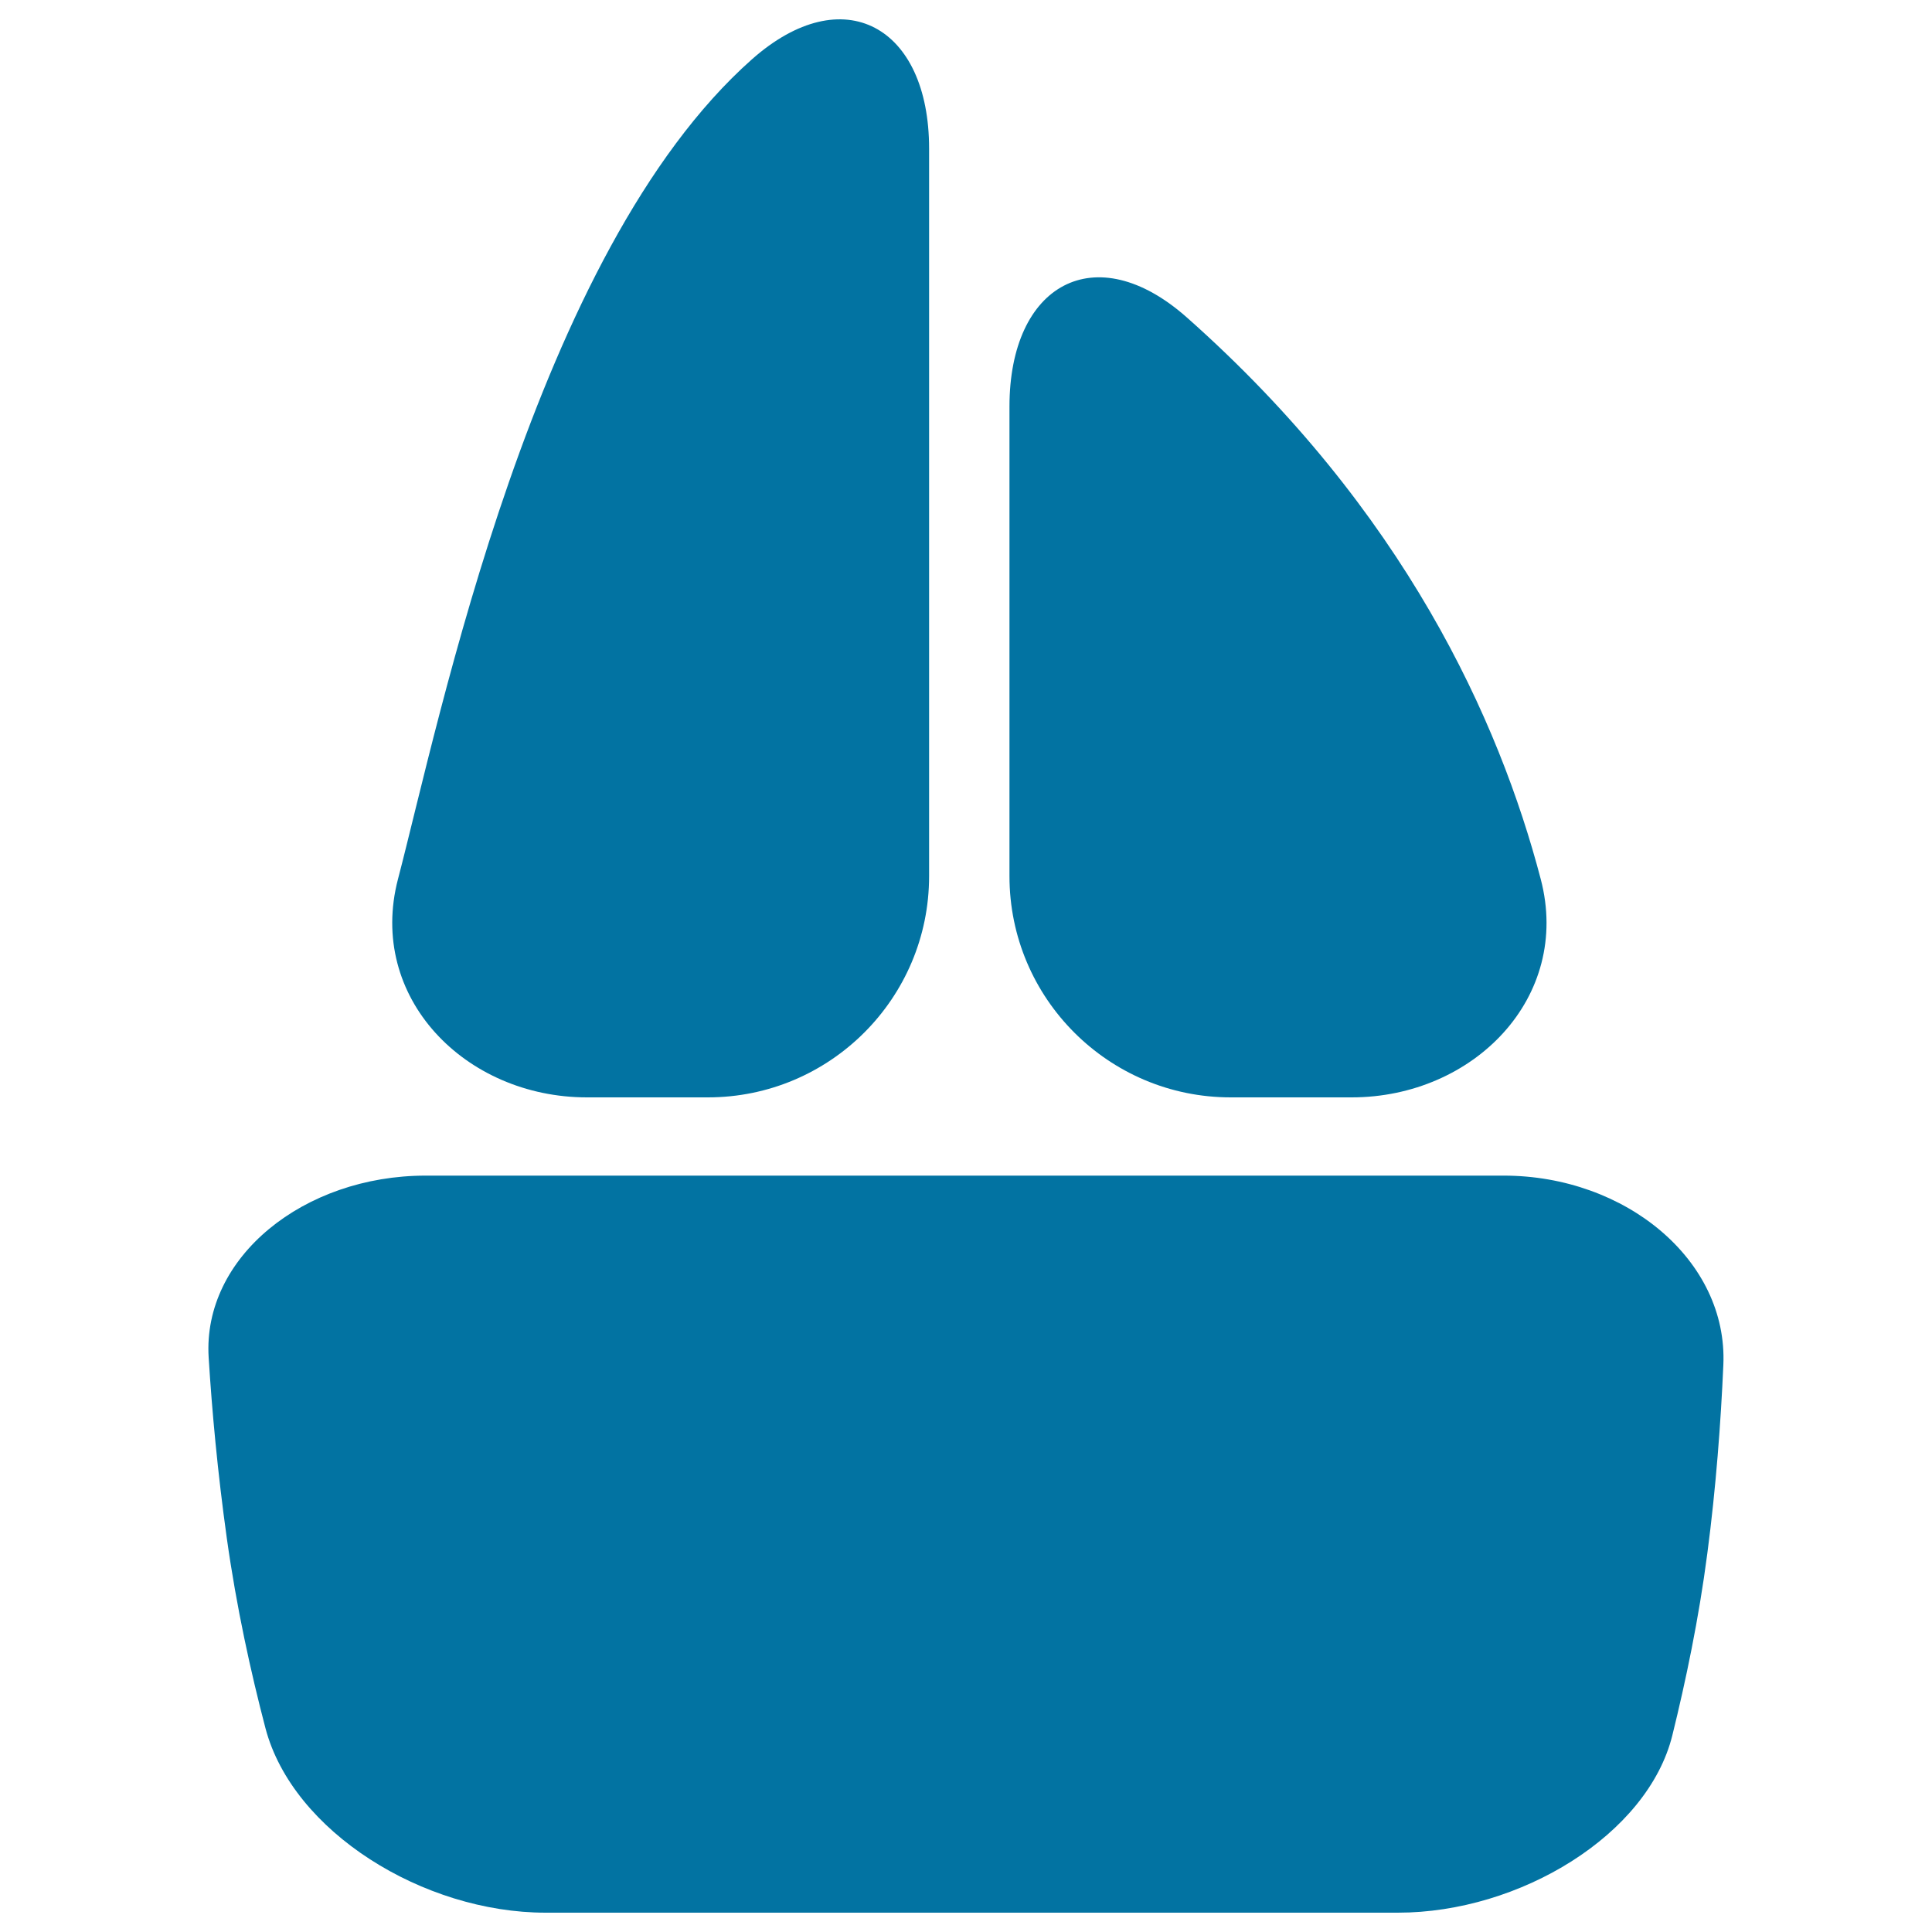
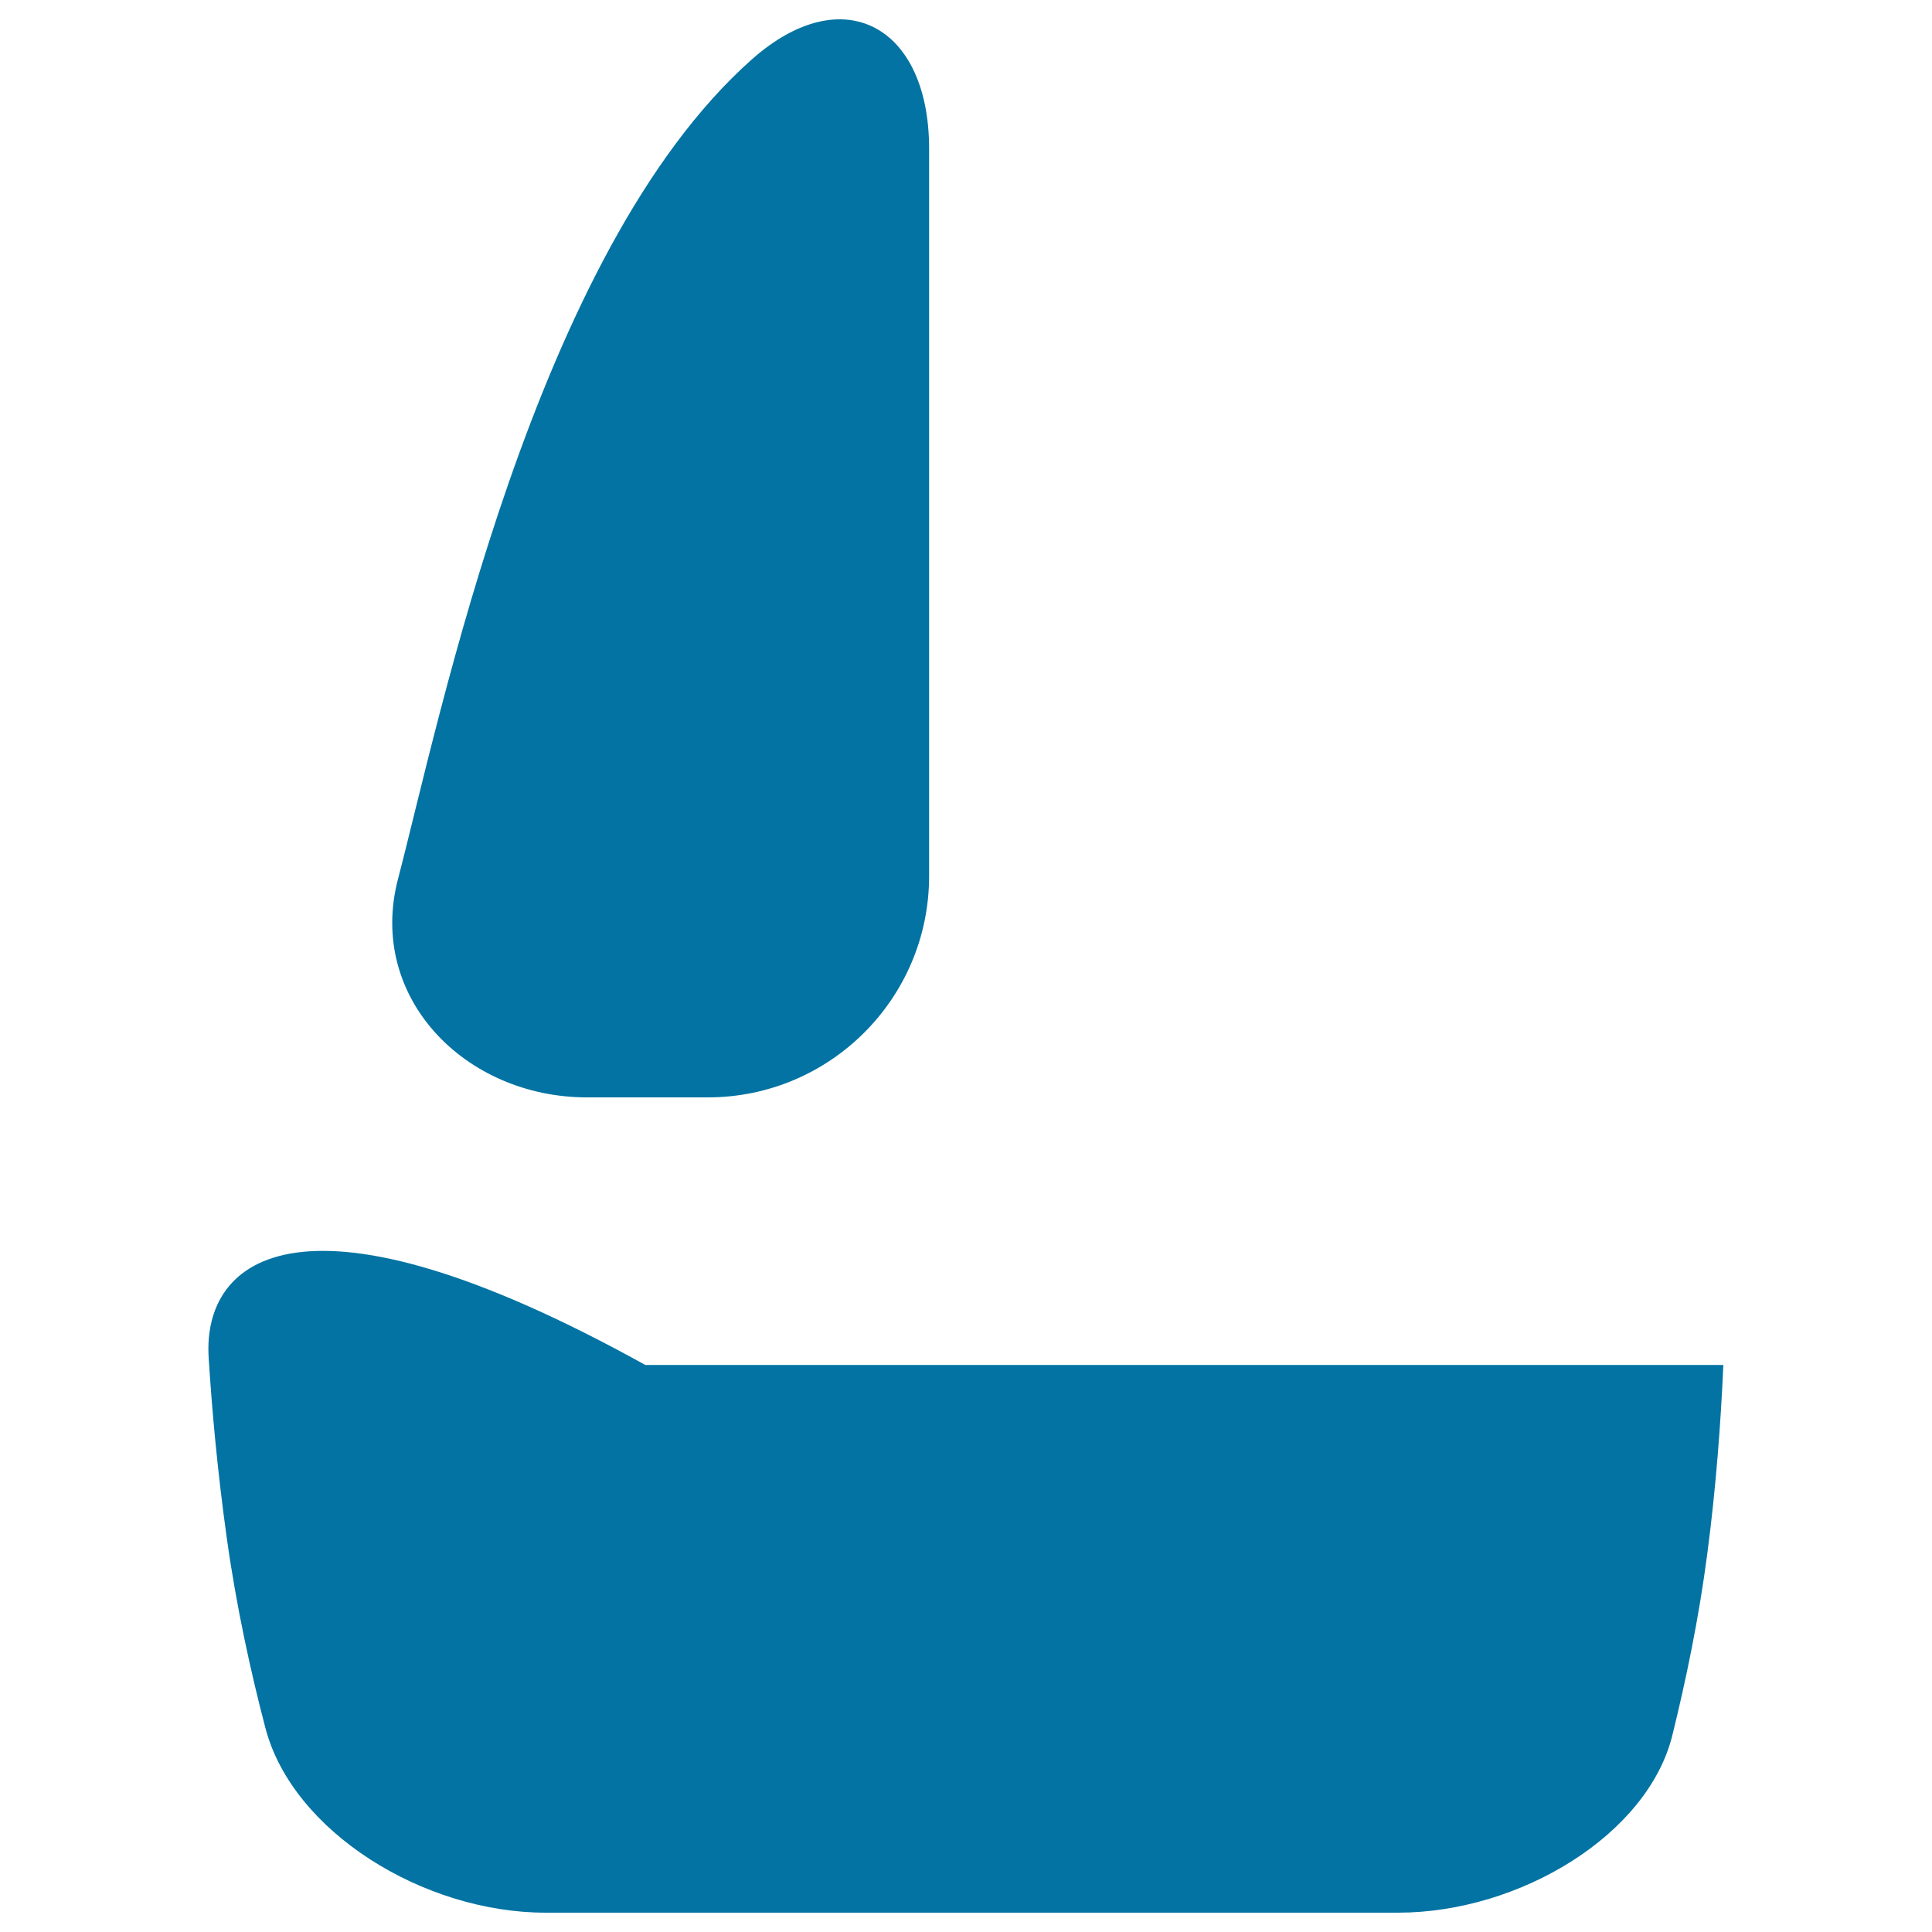
<svg xmlns="http://www.w3.org/2000/svg" viewBox="0 0 1000 1000" style="fill:#0273a2">
  <title>Sailboat SVG icon</title>
  <g>
-     <path d="M108,702.6c1.7,27.4,4.6,59.2,9.4,93.6c5,35.7,12.4,69.3,20,98.3c14.1,53.6,81.8,95.5,145,95.5h441.1c63.2,0,129.4-40.4,142.1-91.8c6.9-27.9,13.7-60.3,18.1-94.1c4.5-34.2,7-68,8.3-97.6c2.4-54.1-50.5-98-113.7-98h-558C157.2,608.5,104.8,650.7,108,702.6z" />
+     <path d="M108,702.6c1.7,27.4,4.6,59.2,9.4,93.6c5,35.7,12.4,69.3,20,98.3c14.1,53.6,81.8,95.5,145,95.5h441.1c63.2,0,129.4-40.4,142.1-91.8c6.9-27.9,13.7-60.3,18.1-94.1c4.5-34.2,7-68,8.3-97.6h-558C157.2,608.5,104.8,650.7,108,702.6z" />
    <path d="M480.9,76.9v376.6c0,63.2-51.3,114.5-114.5,114.5h-62.6C240.7,568,190,516.2,206,455c21.5-82.1,70.6-324.5,183.2-424.3C436.5-11.2,480.9,13.7,480.9,76.9z" />
-     <path d="M522.5,210.4v243.1c0,63.2,51.3,114.5,114.5,114.5h62.6c63.2,0,113.9-51.8,97.9-112.9c-21.5-82.1-70.6-191-183.2-290.8C566.9,122.3,522.5,147.2,522.5,210.4z" />
  </g>
</svg>